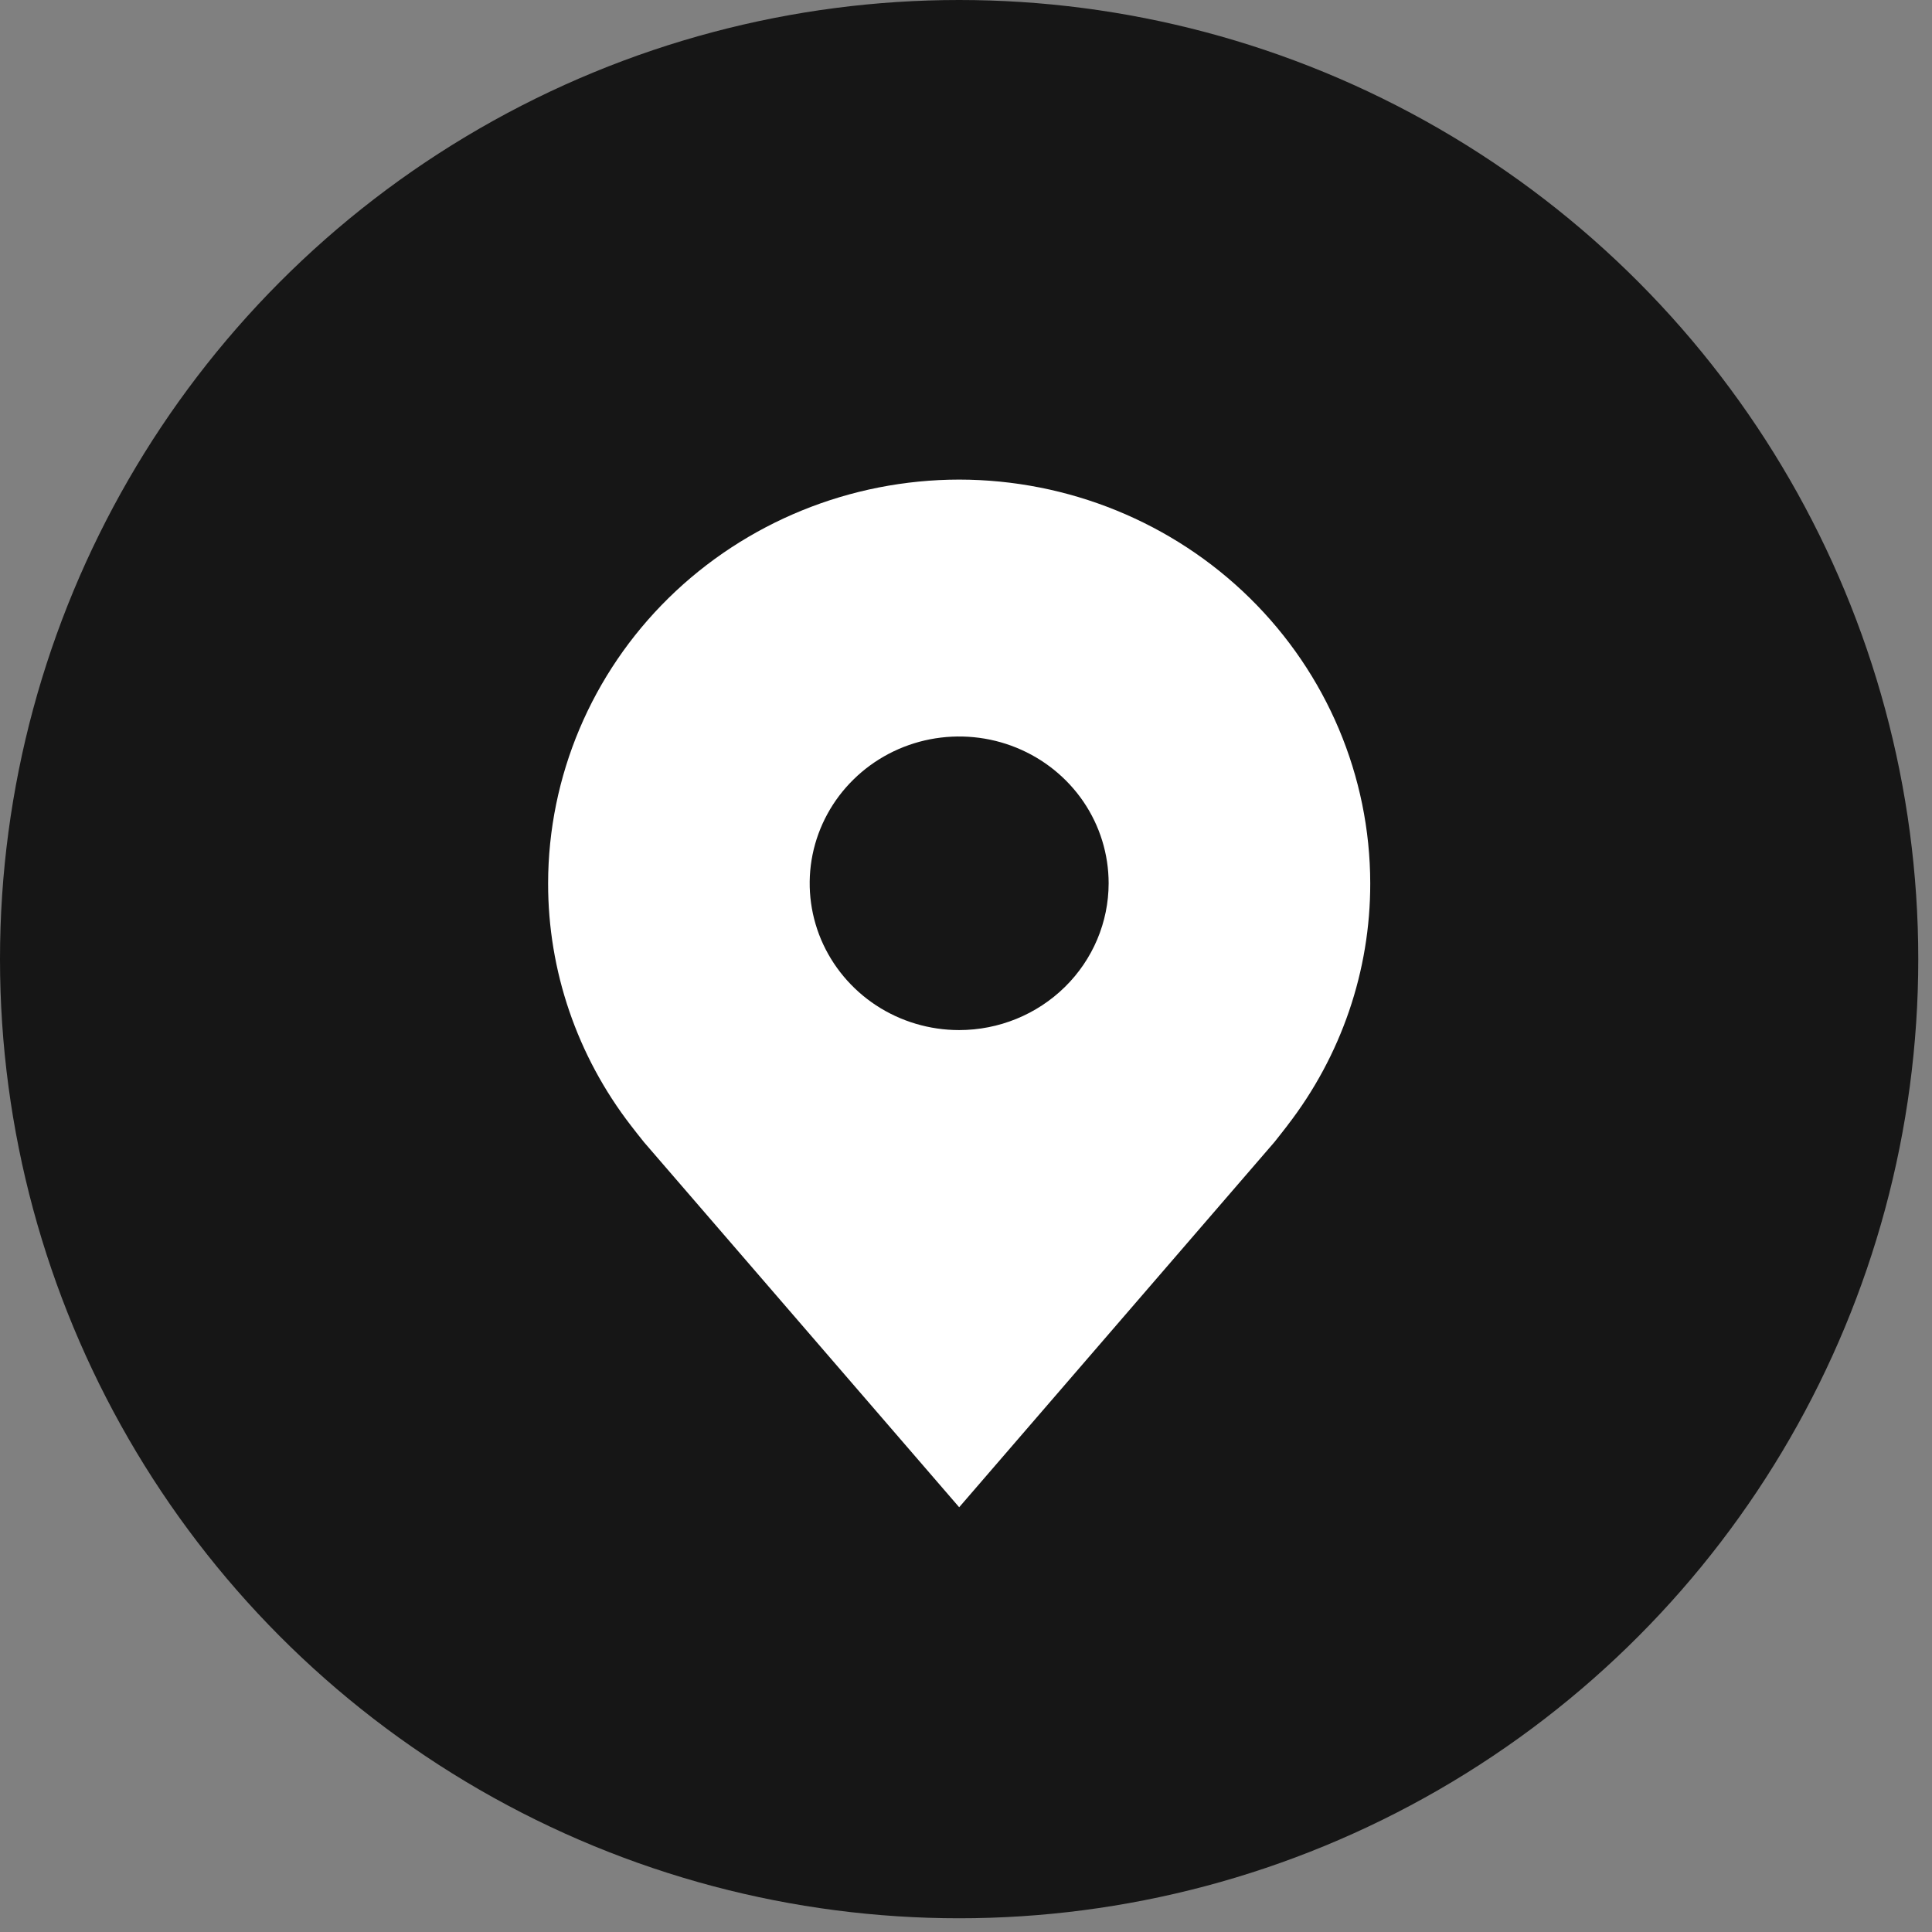
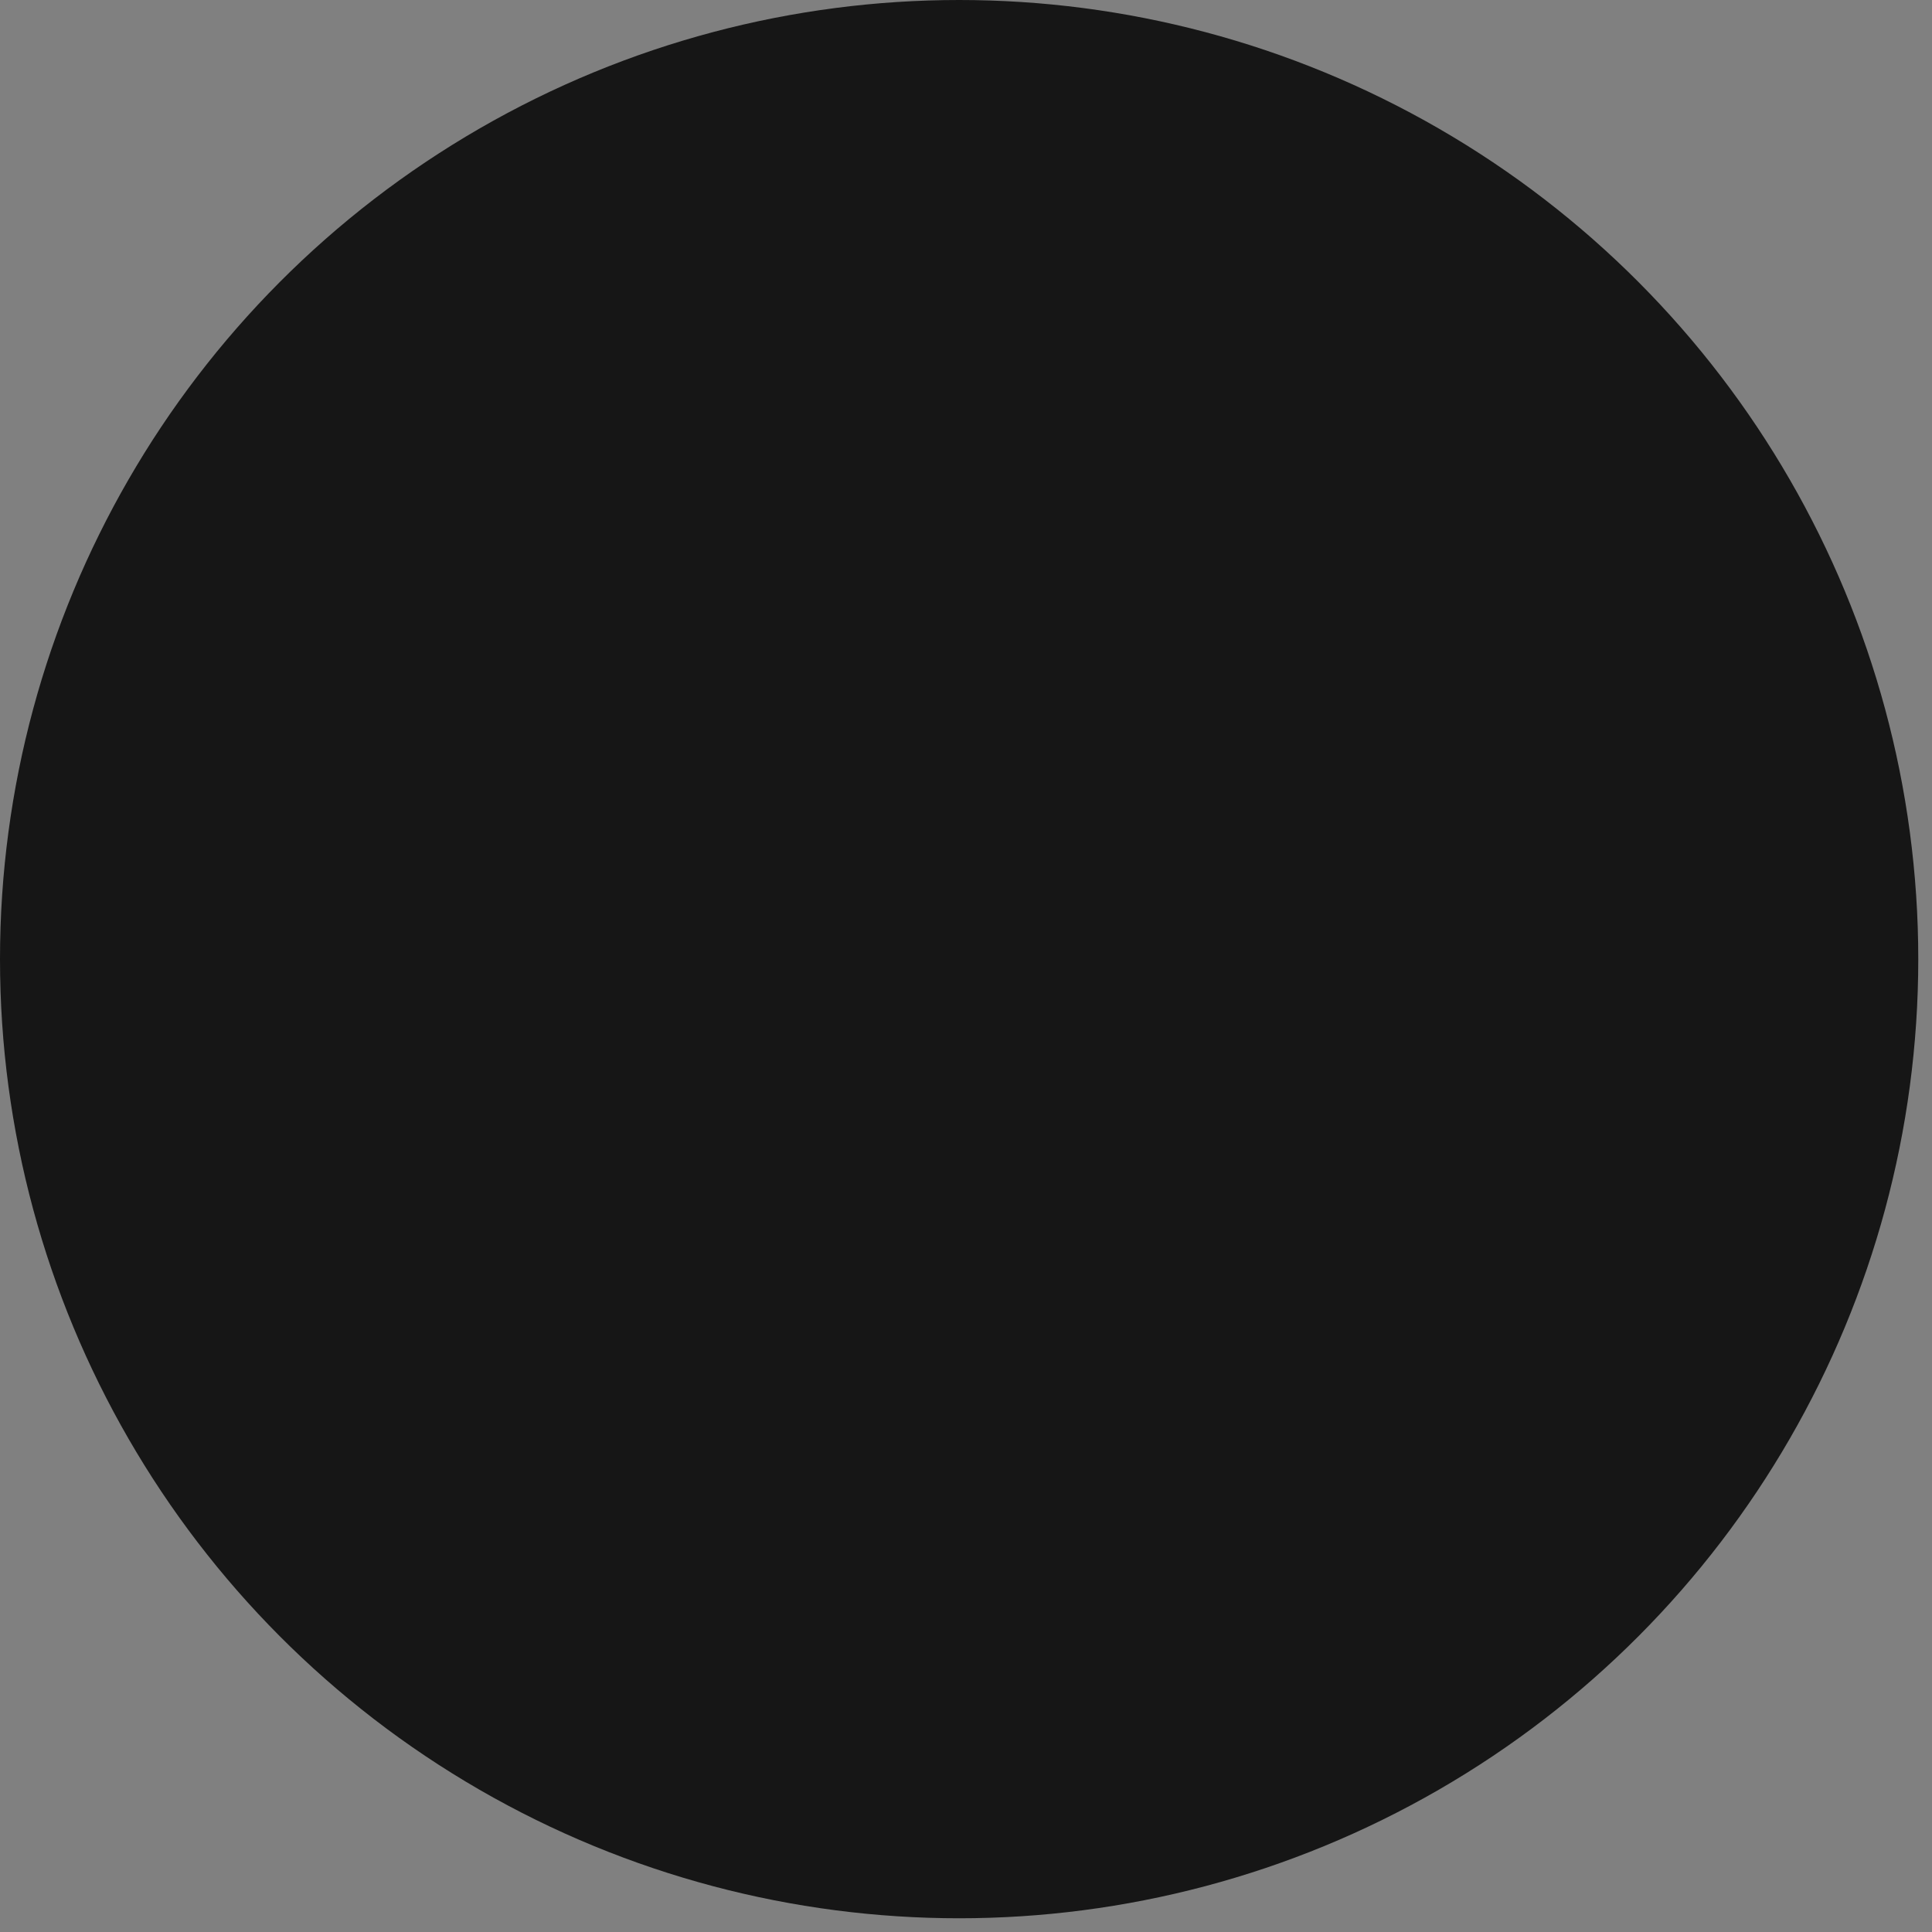
<svg xmlns="http://www.w3.org/2000/svg" width="47" height="47" viewBox="0 0 47 47" fill="none">
  <rect x="0" y="0" width="47" height="47" fill="#808080" stroke="none" />
  <circle cx="23.333" cy="23.333" r="23.333" fill="#161616" />
-   <path d="M23.334 11.667C20.683 11.67 18.141 12.706 16.266 14.547C14.392 16.388 13.337 18.884 13.334 21.488C13.331 23.616 14.039 25.686 15.348 27.381C15.348 27.381 15.621 27.734 15.666 27.785L23.334 36.667L31.006 27.78C31.046 27.733 31.319 27.381 31.319 27.381L31.32 27.378C32.63 25.684 33.337 23.615 33.334 21.488C33.331 18.884 32.276 16.388 30.402 14.547C28.527 12.706 25.985 11.67 23.334 11.667ZM23.334 25.059C22.615 25.059 21.912 24.85 21.314 24.458C20.716 24.065 20.25 23.507 19.974 22.855C19.699 22.202 19.627 21.484 19.767 20.791C19.908 20.099 20.254 19.462 20.763 18.963C21.271 18.463 21.919 18.123 22.625 17.985C23.33 17.848 24.061 17.918 24.726 18.189C25.39 18.459 25.958 18.917 26.358 19.504C26.757 20.091 26.97 20.782 26.97 21.488C26.969 22.435 26.586 23.343 25.904 24.012C25.222 24.682 24.298 25.058 23.334 25.059Z" fill="white" />
</svg>